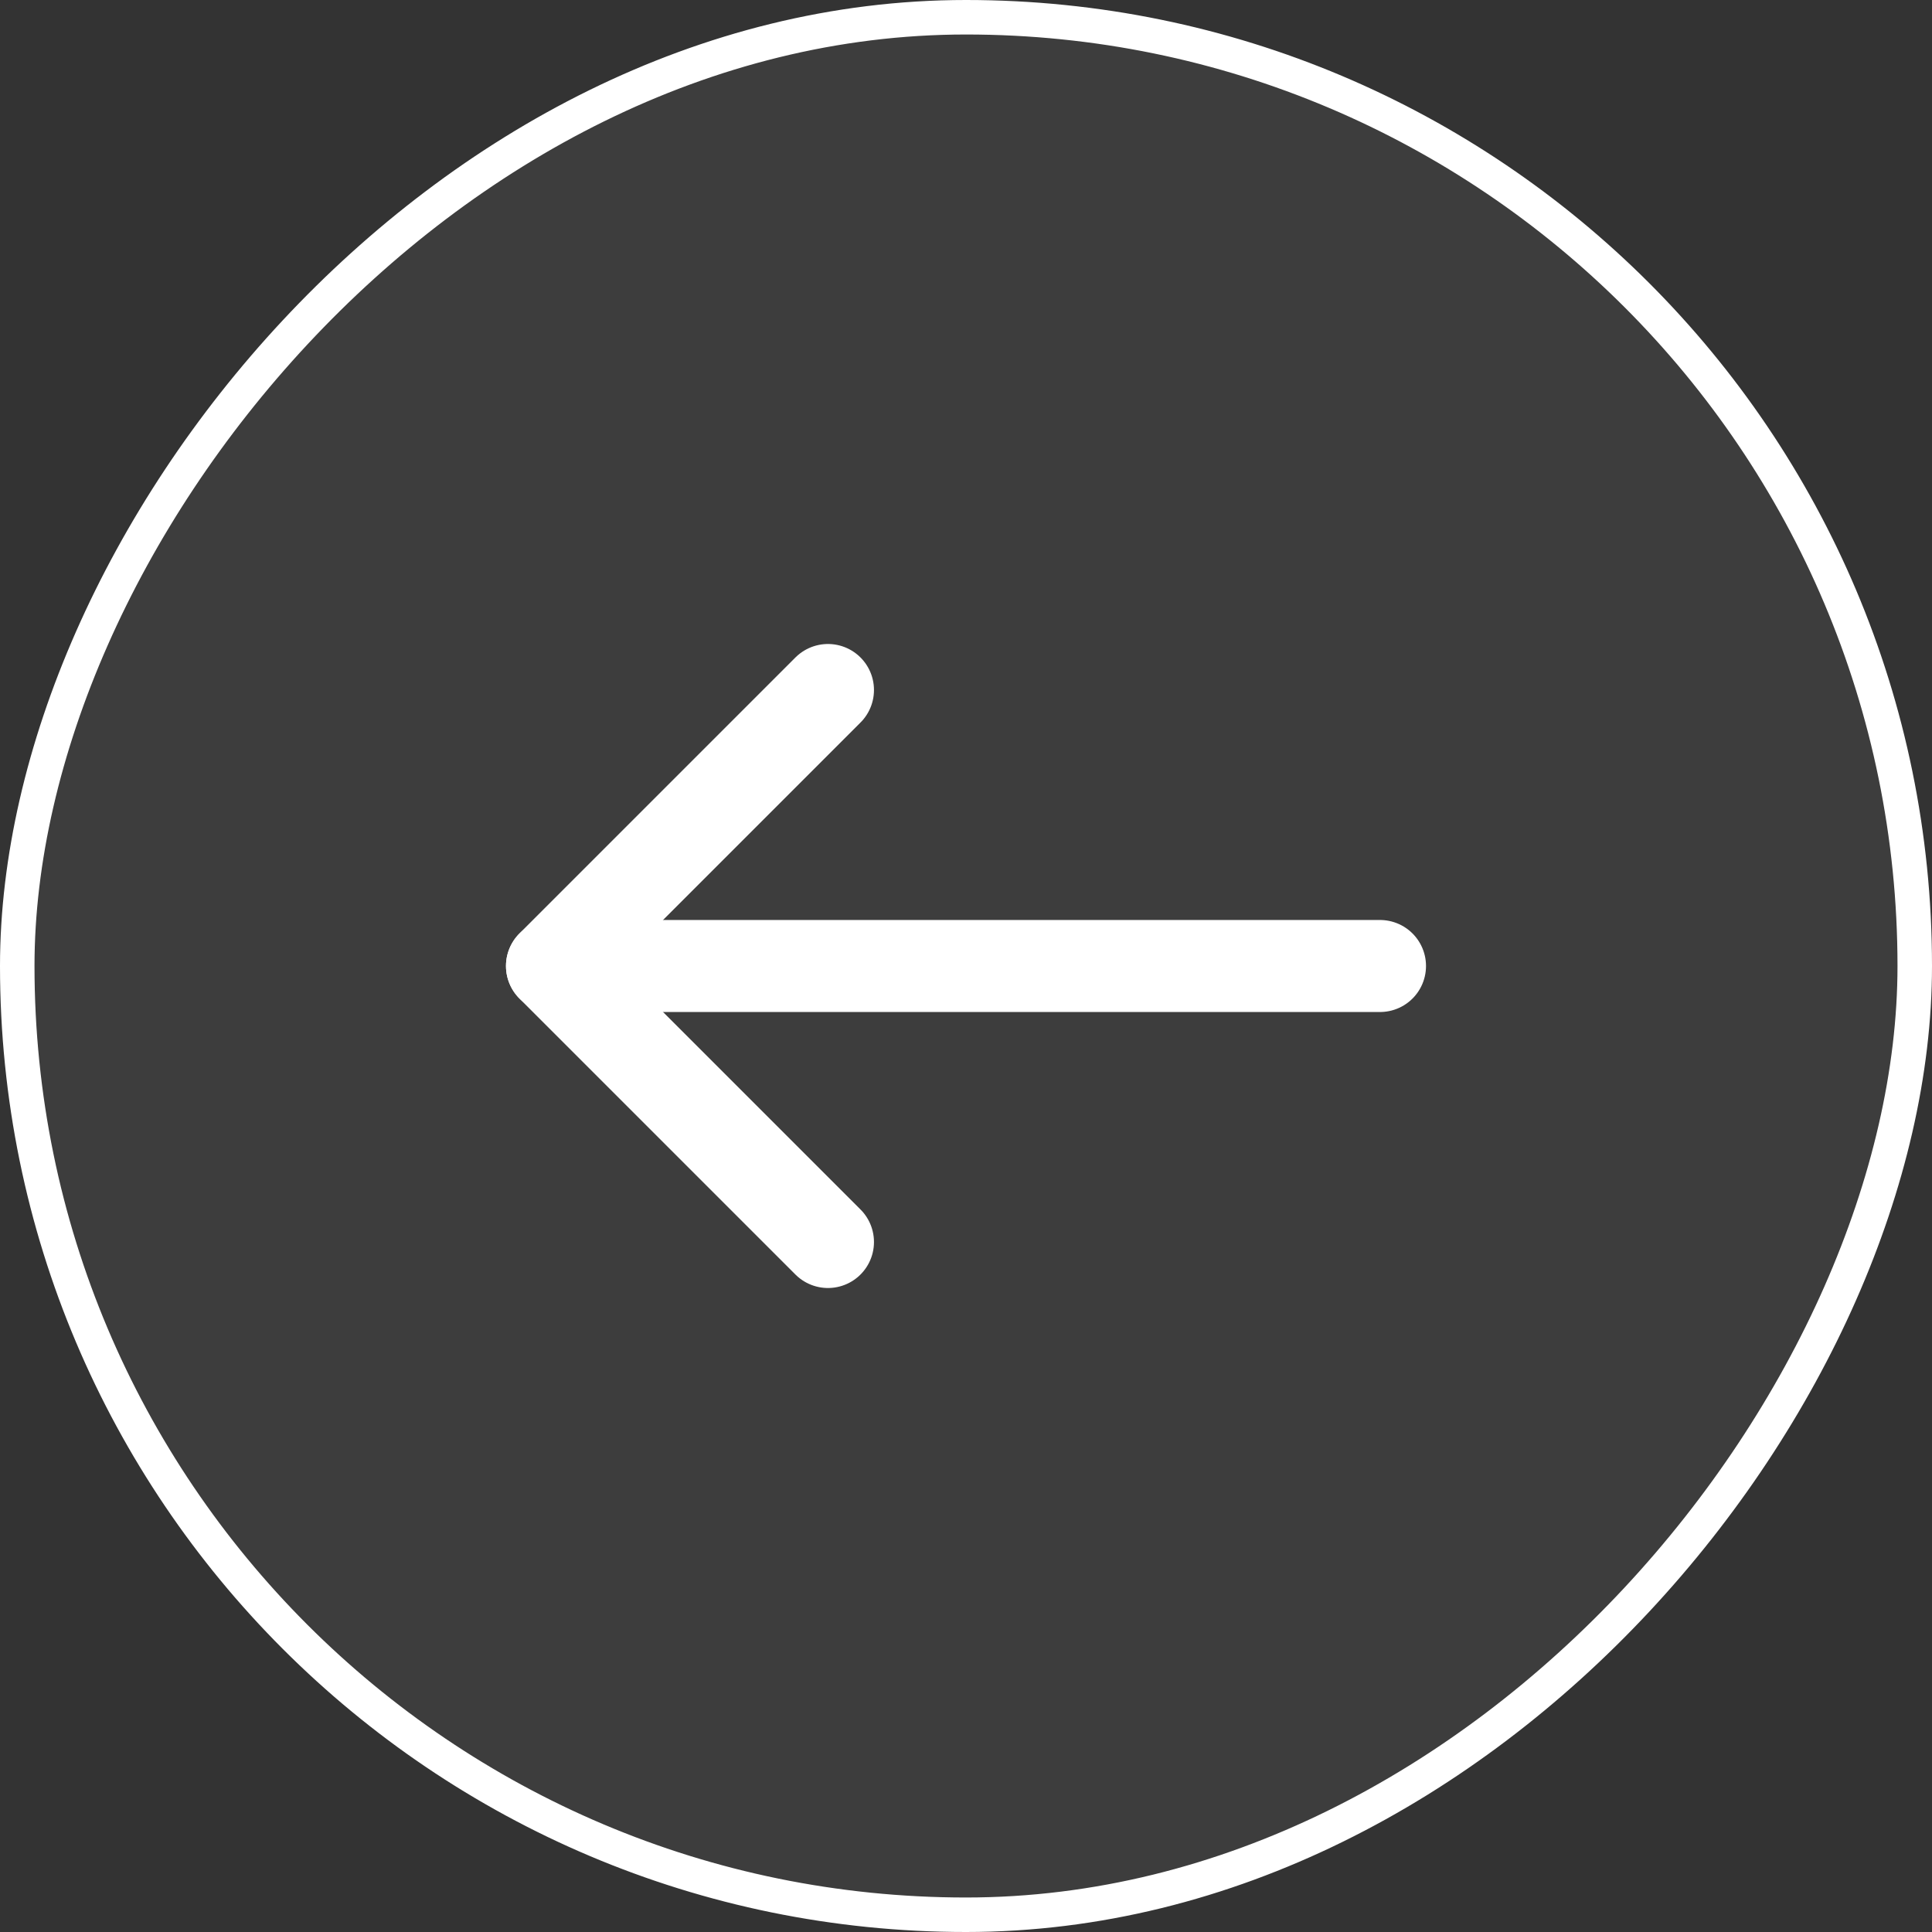
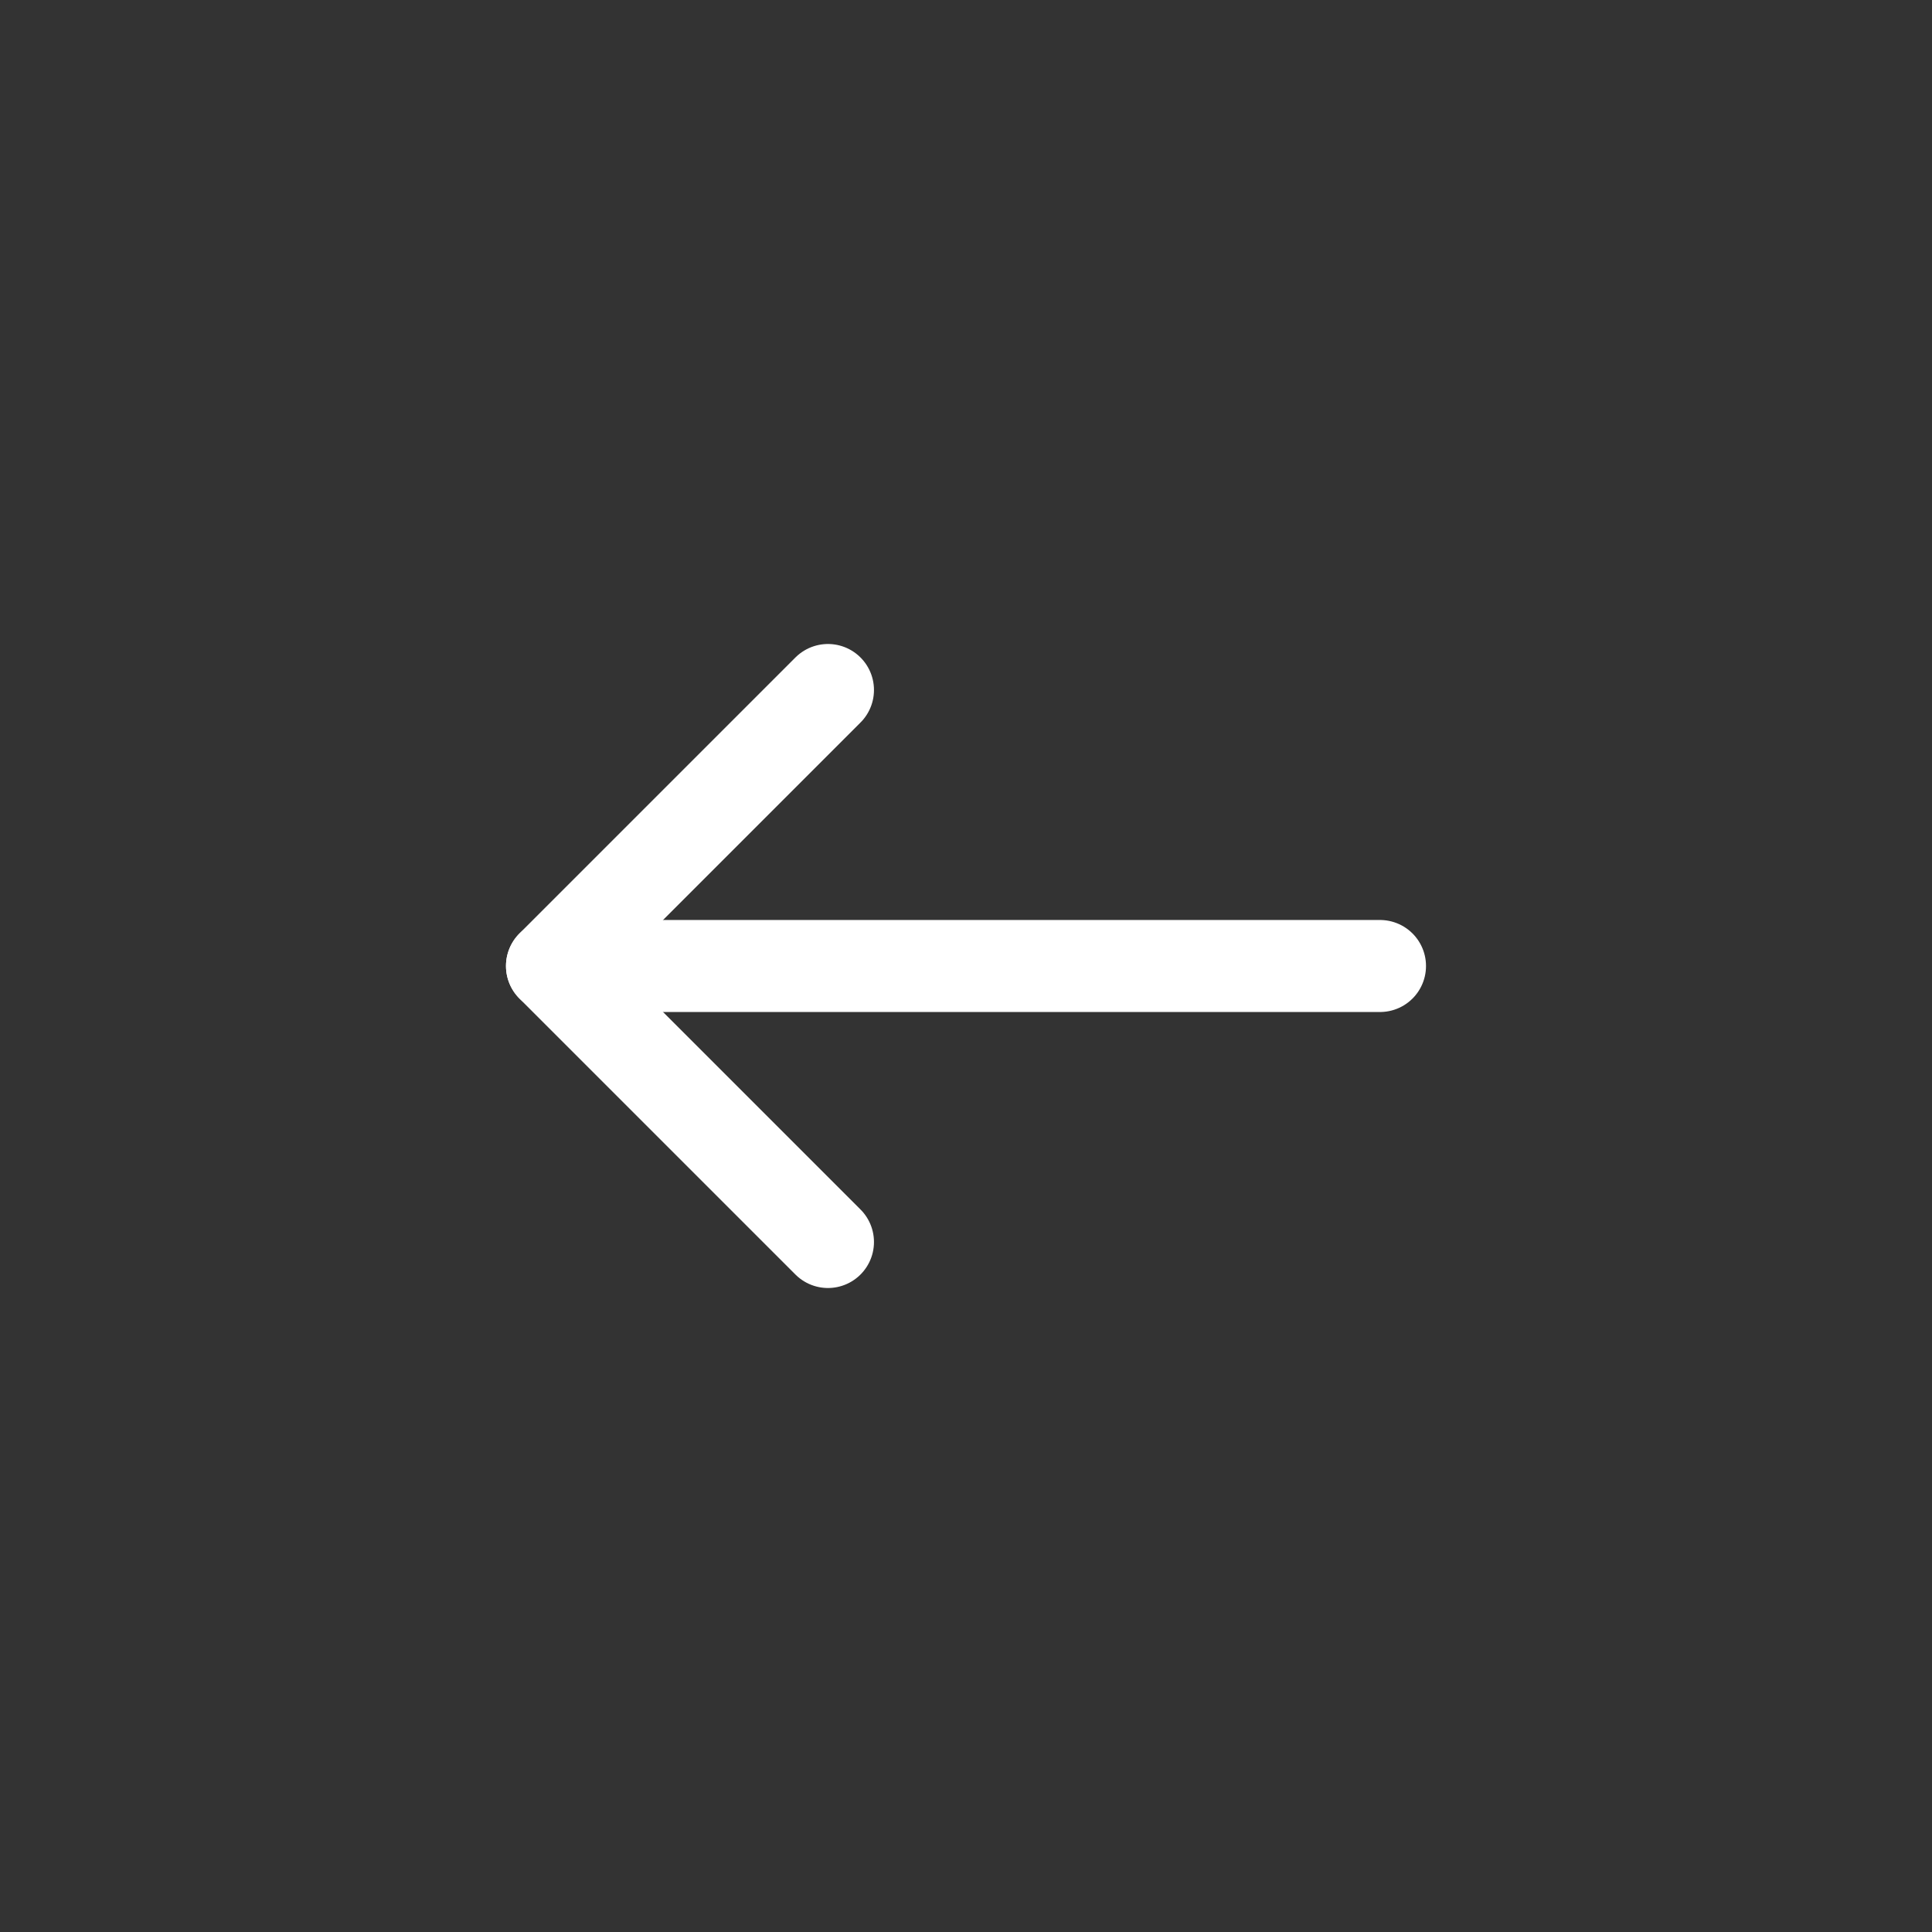
<svg xmlns="http://www.w3.org/2000/svg" width="56" height="56" viewBox="0 0 56 56" fill="none">
  <rect x="0" y="0" width="56" height="56" fill="#333333" stroke="none" />
  <g id="Frame">
-     <rect x="-0.5" y="0.5" width="55" height="55" rx="27.5" transform="matrix(-1 0 0 1 55 0)" fill="white" fill-opacity="0.05" />
-     <rect x="-0.5" y="0.5" width="55" height="55" rx="27.5" transform="matrix(-1 0 0 1 55 0)" stroke="white" />
    <path id="Vector" d="M16 28H40" stroke="white" stroke-width="2.667" stroke-linecap="round" stroke-linejoin="round" />
    <path id="Vector_2" d="M23.999 20L15.999 28L23.999 36" stroke="white" stroke-width="2.667" stroke-linecap="round" stroke-linejoin="round" />
  </g>
</svg>